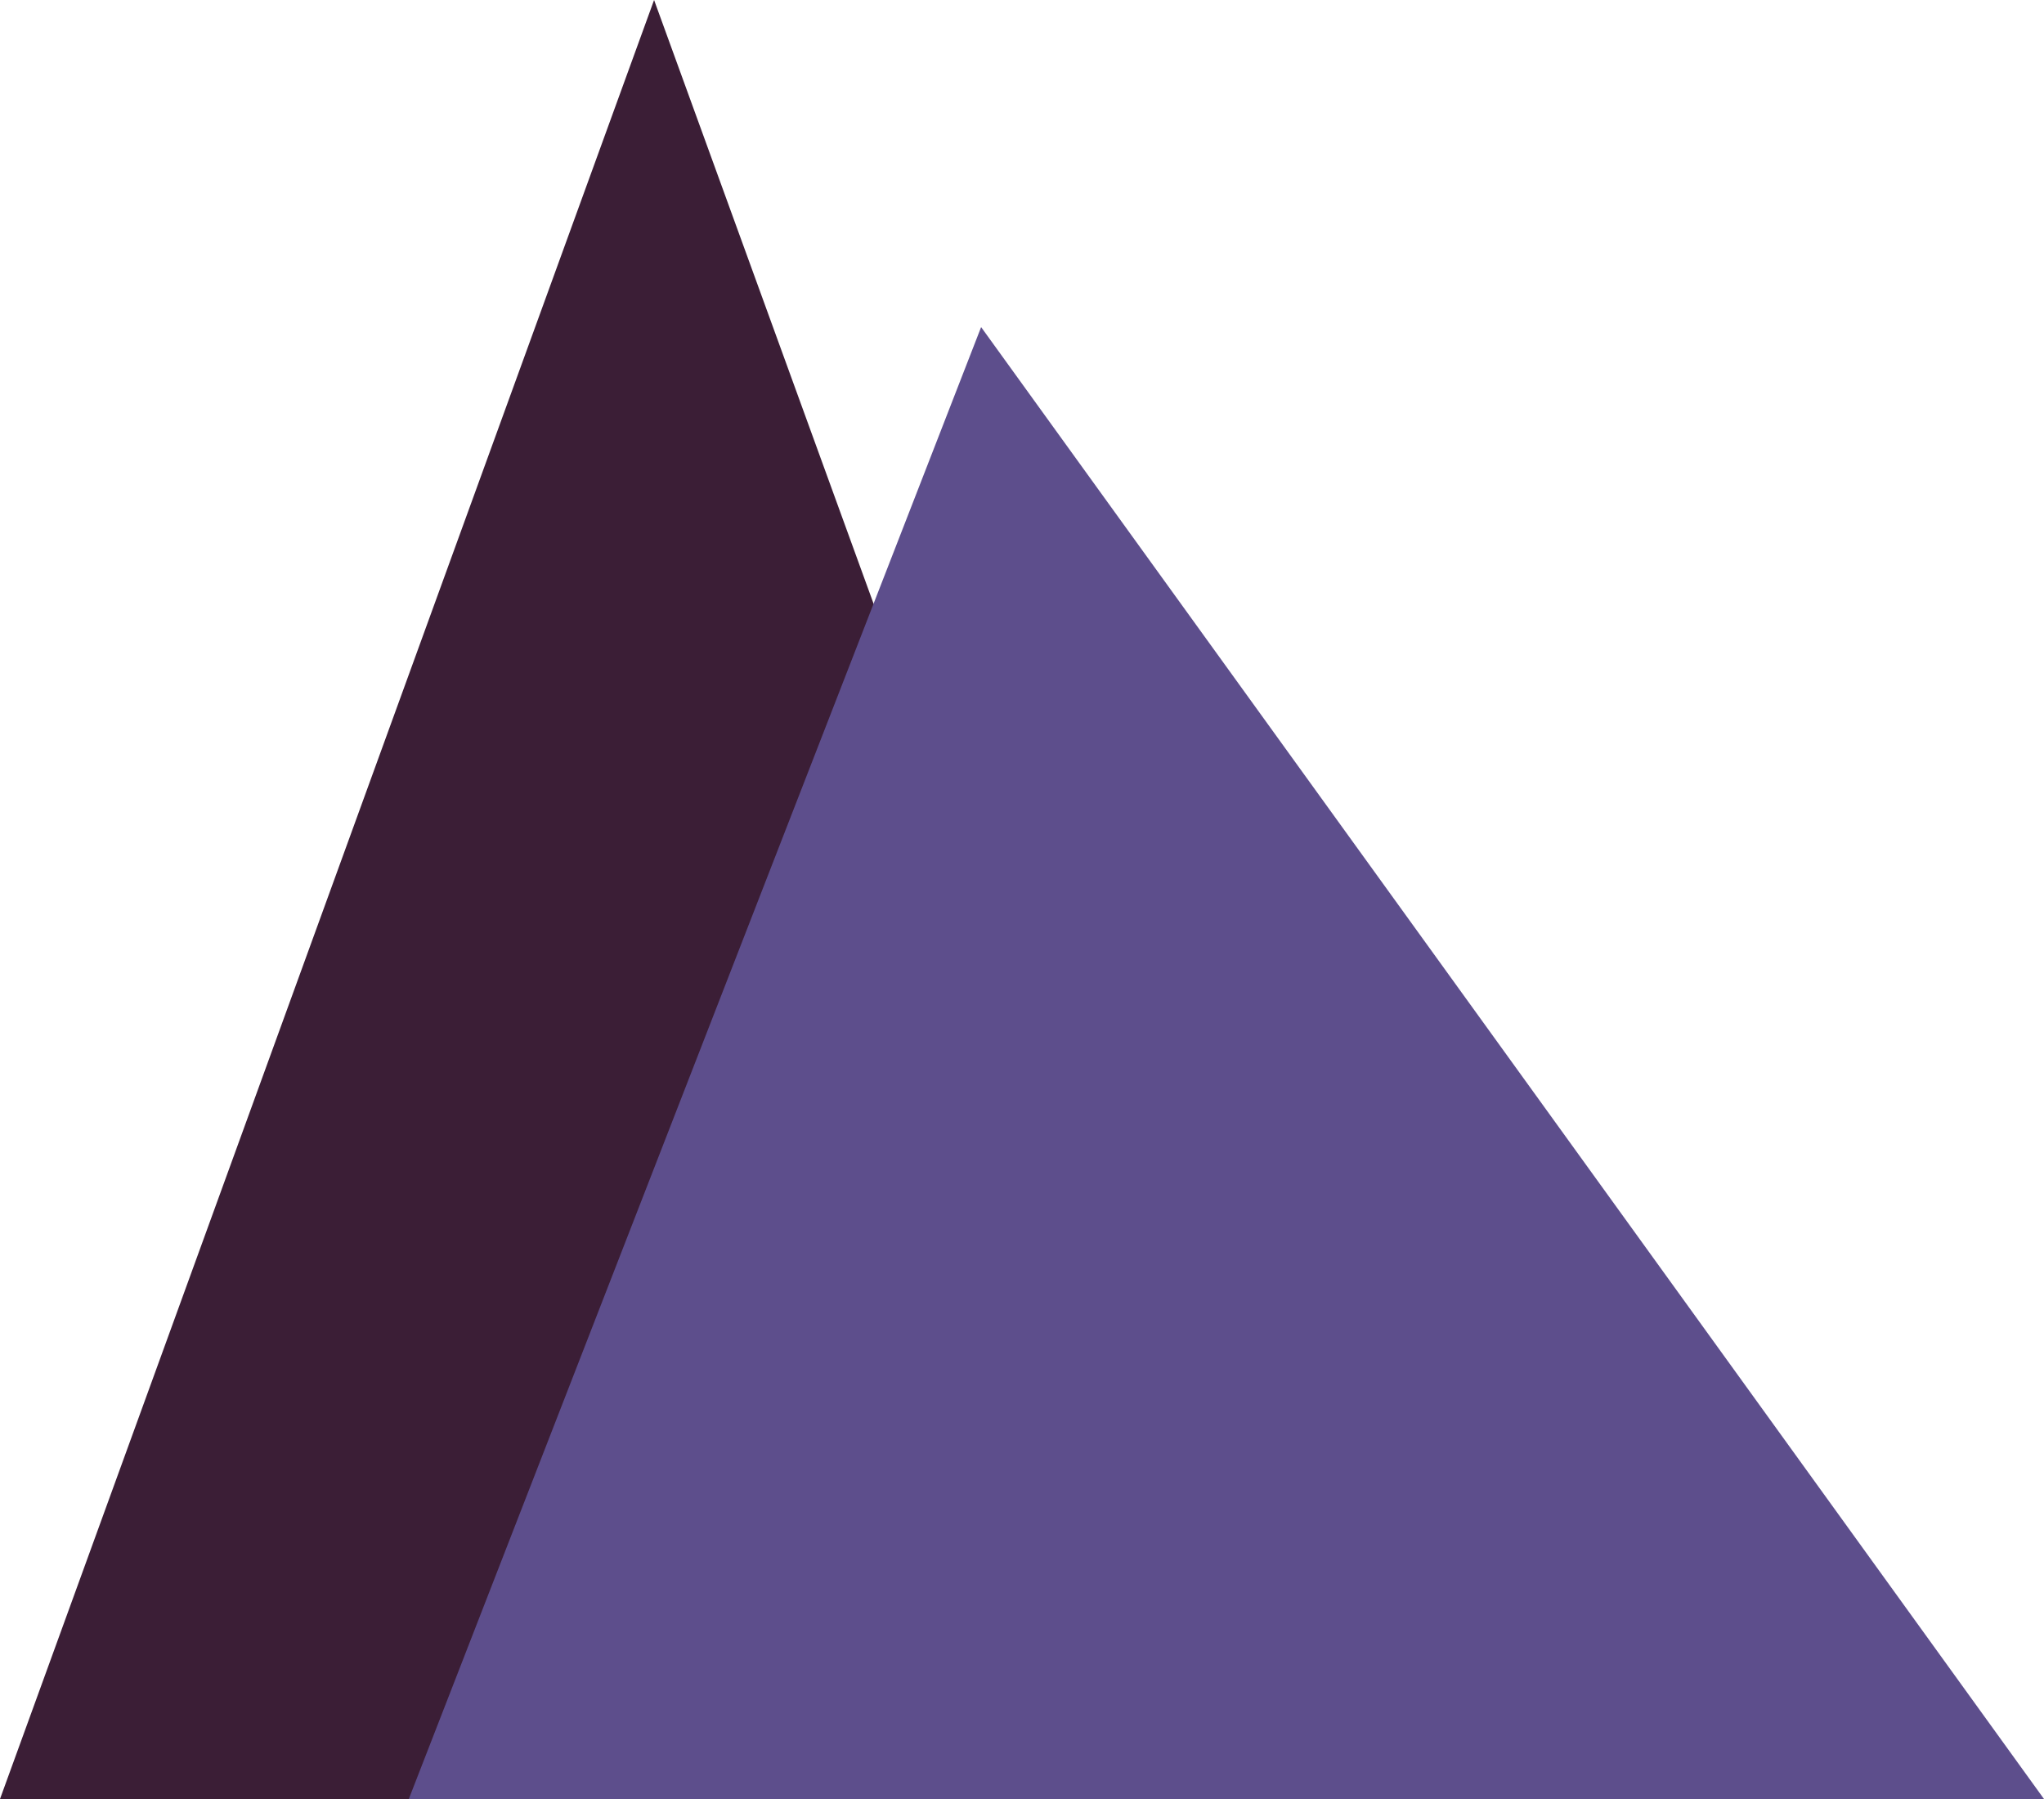
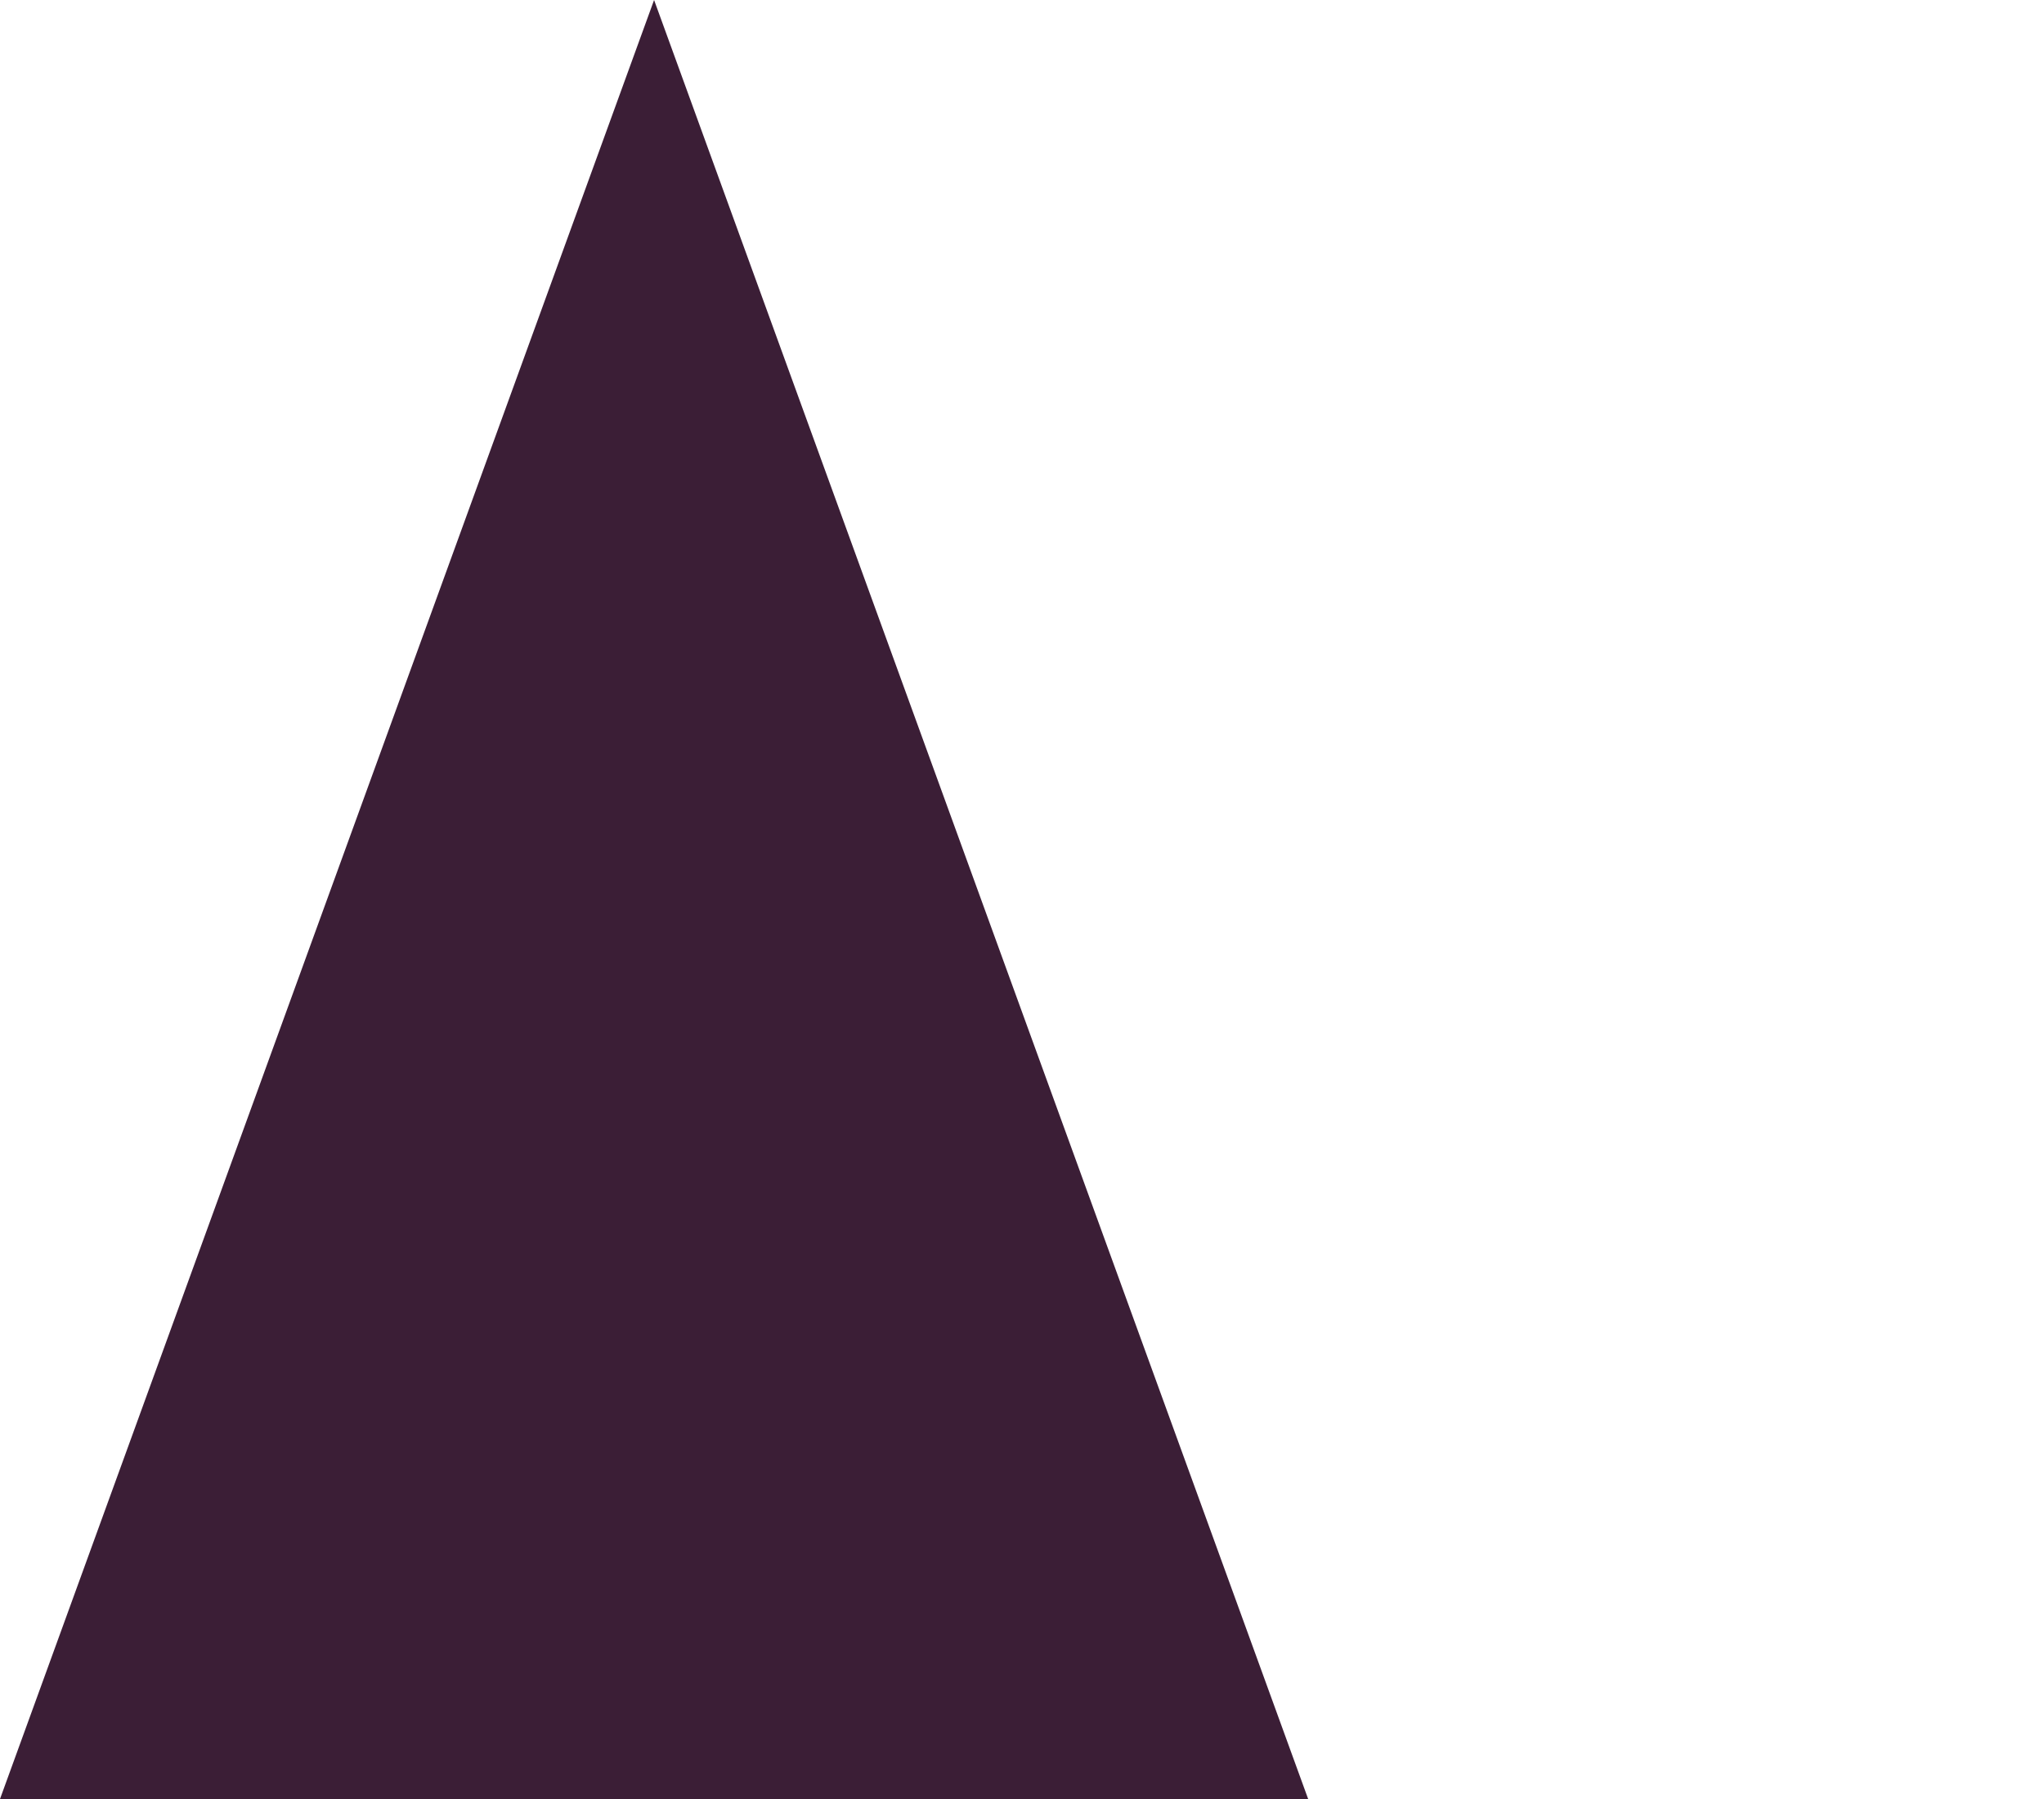
<svg xmlns="http://www.w3.org/2000/svg" viewBox="0 0 50 44" fill="none">
  <path d="M16 0 L0 44 L32 44 Z" fill="#3b1e36" />
-   <path d="M24 8 L10 44 L50 44 Z" fill="#5d4e8c" />
</svg>